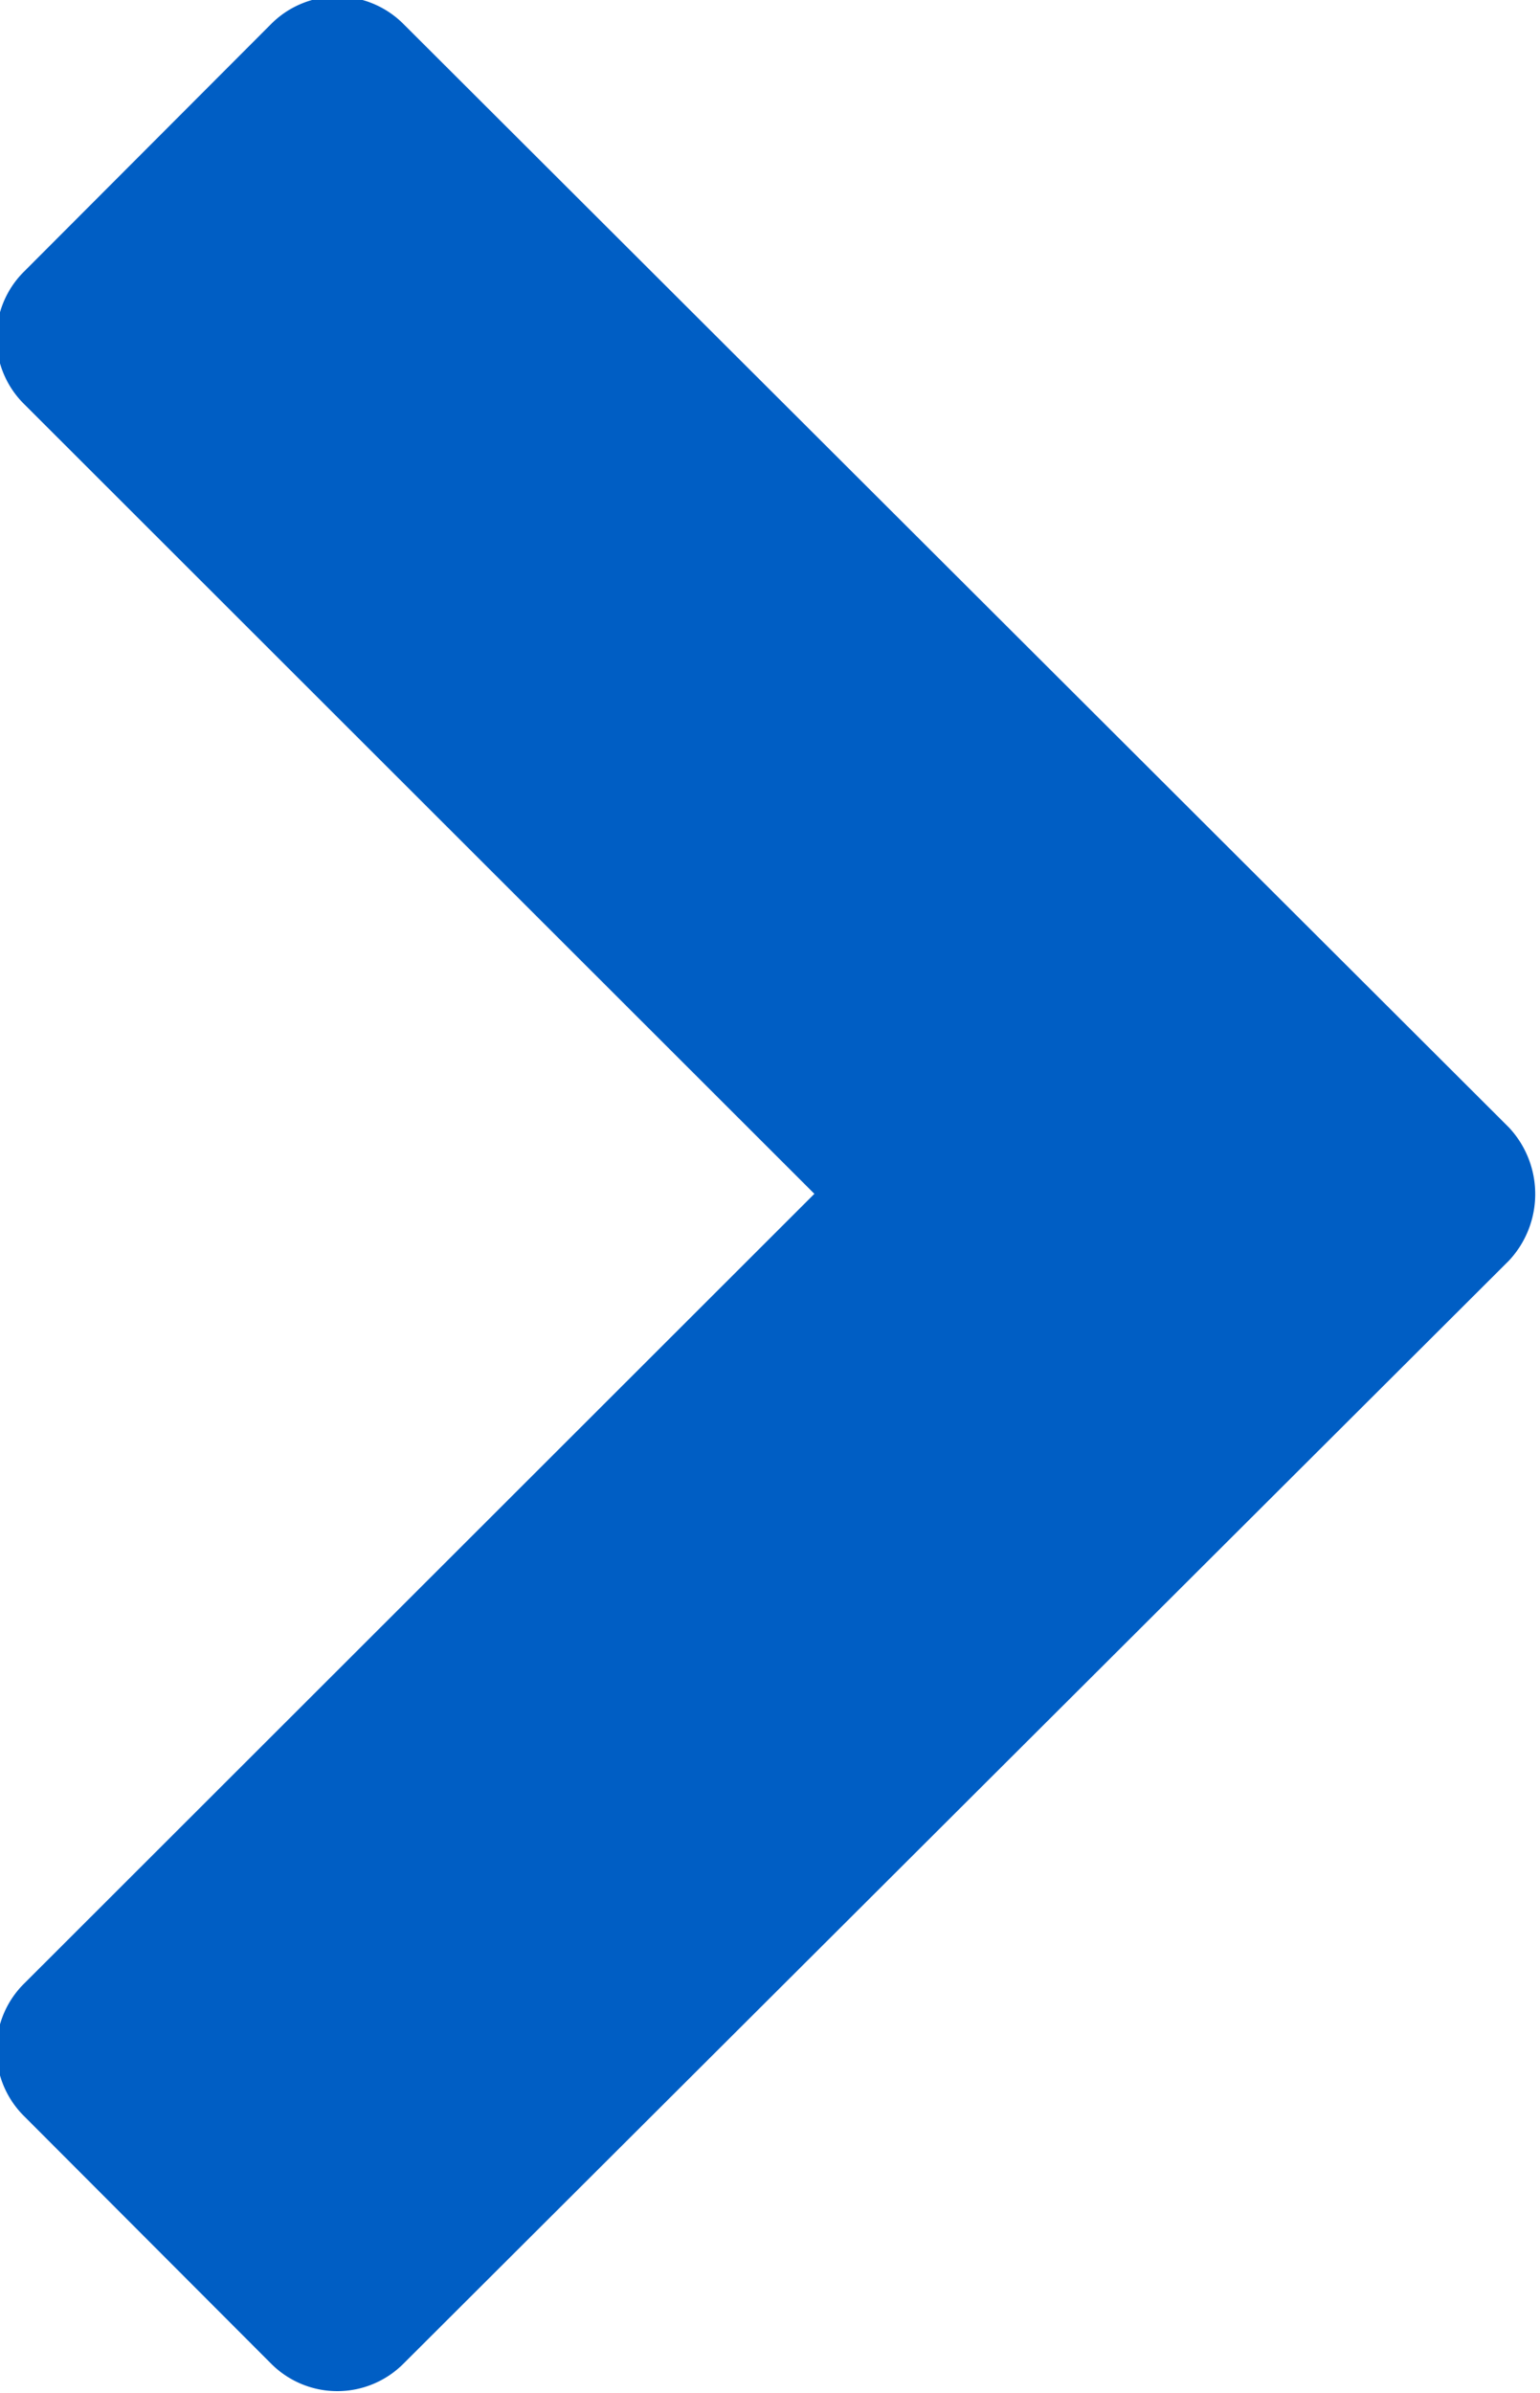
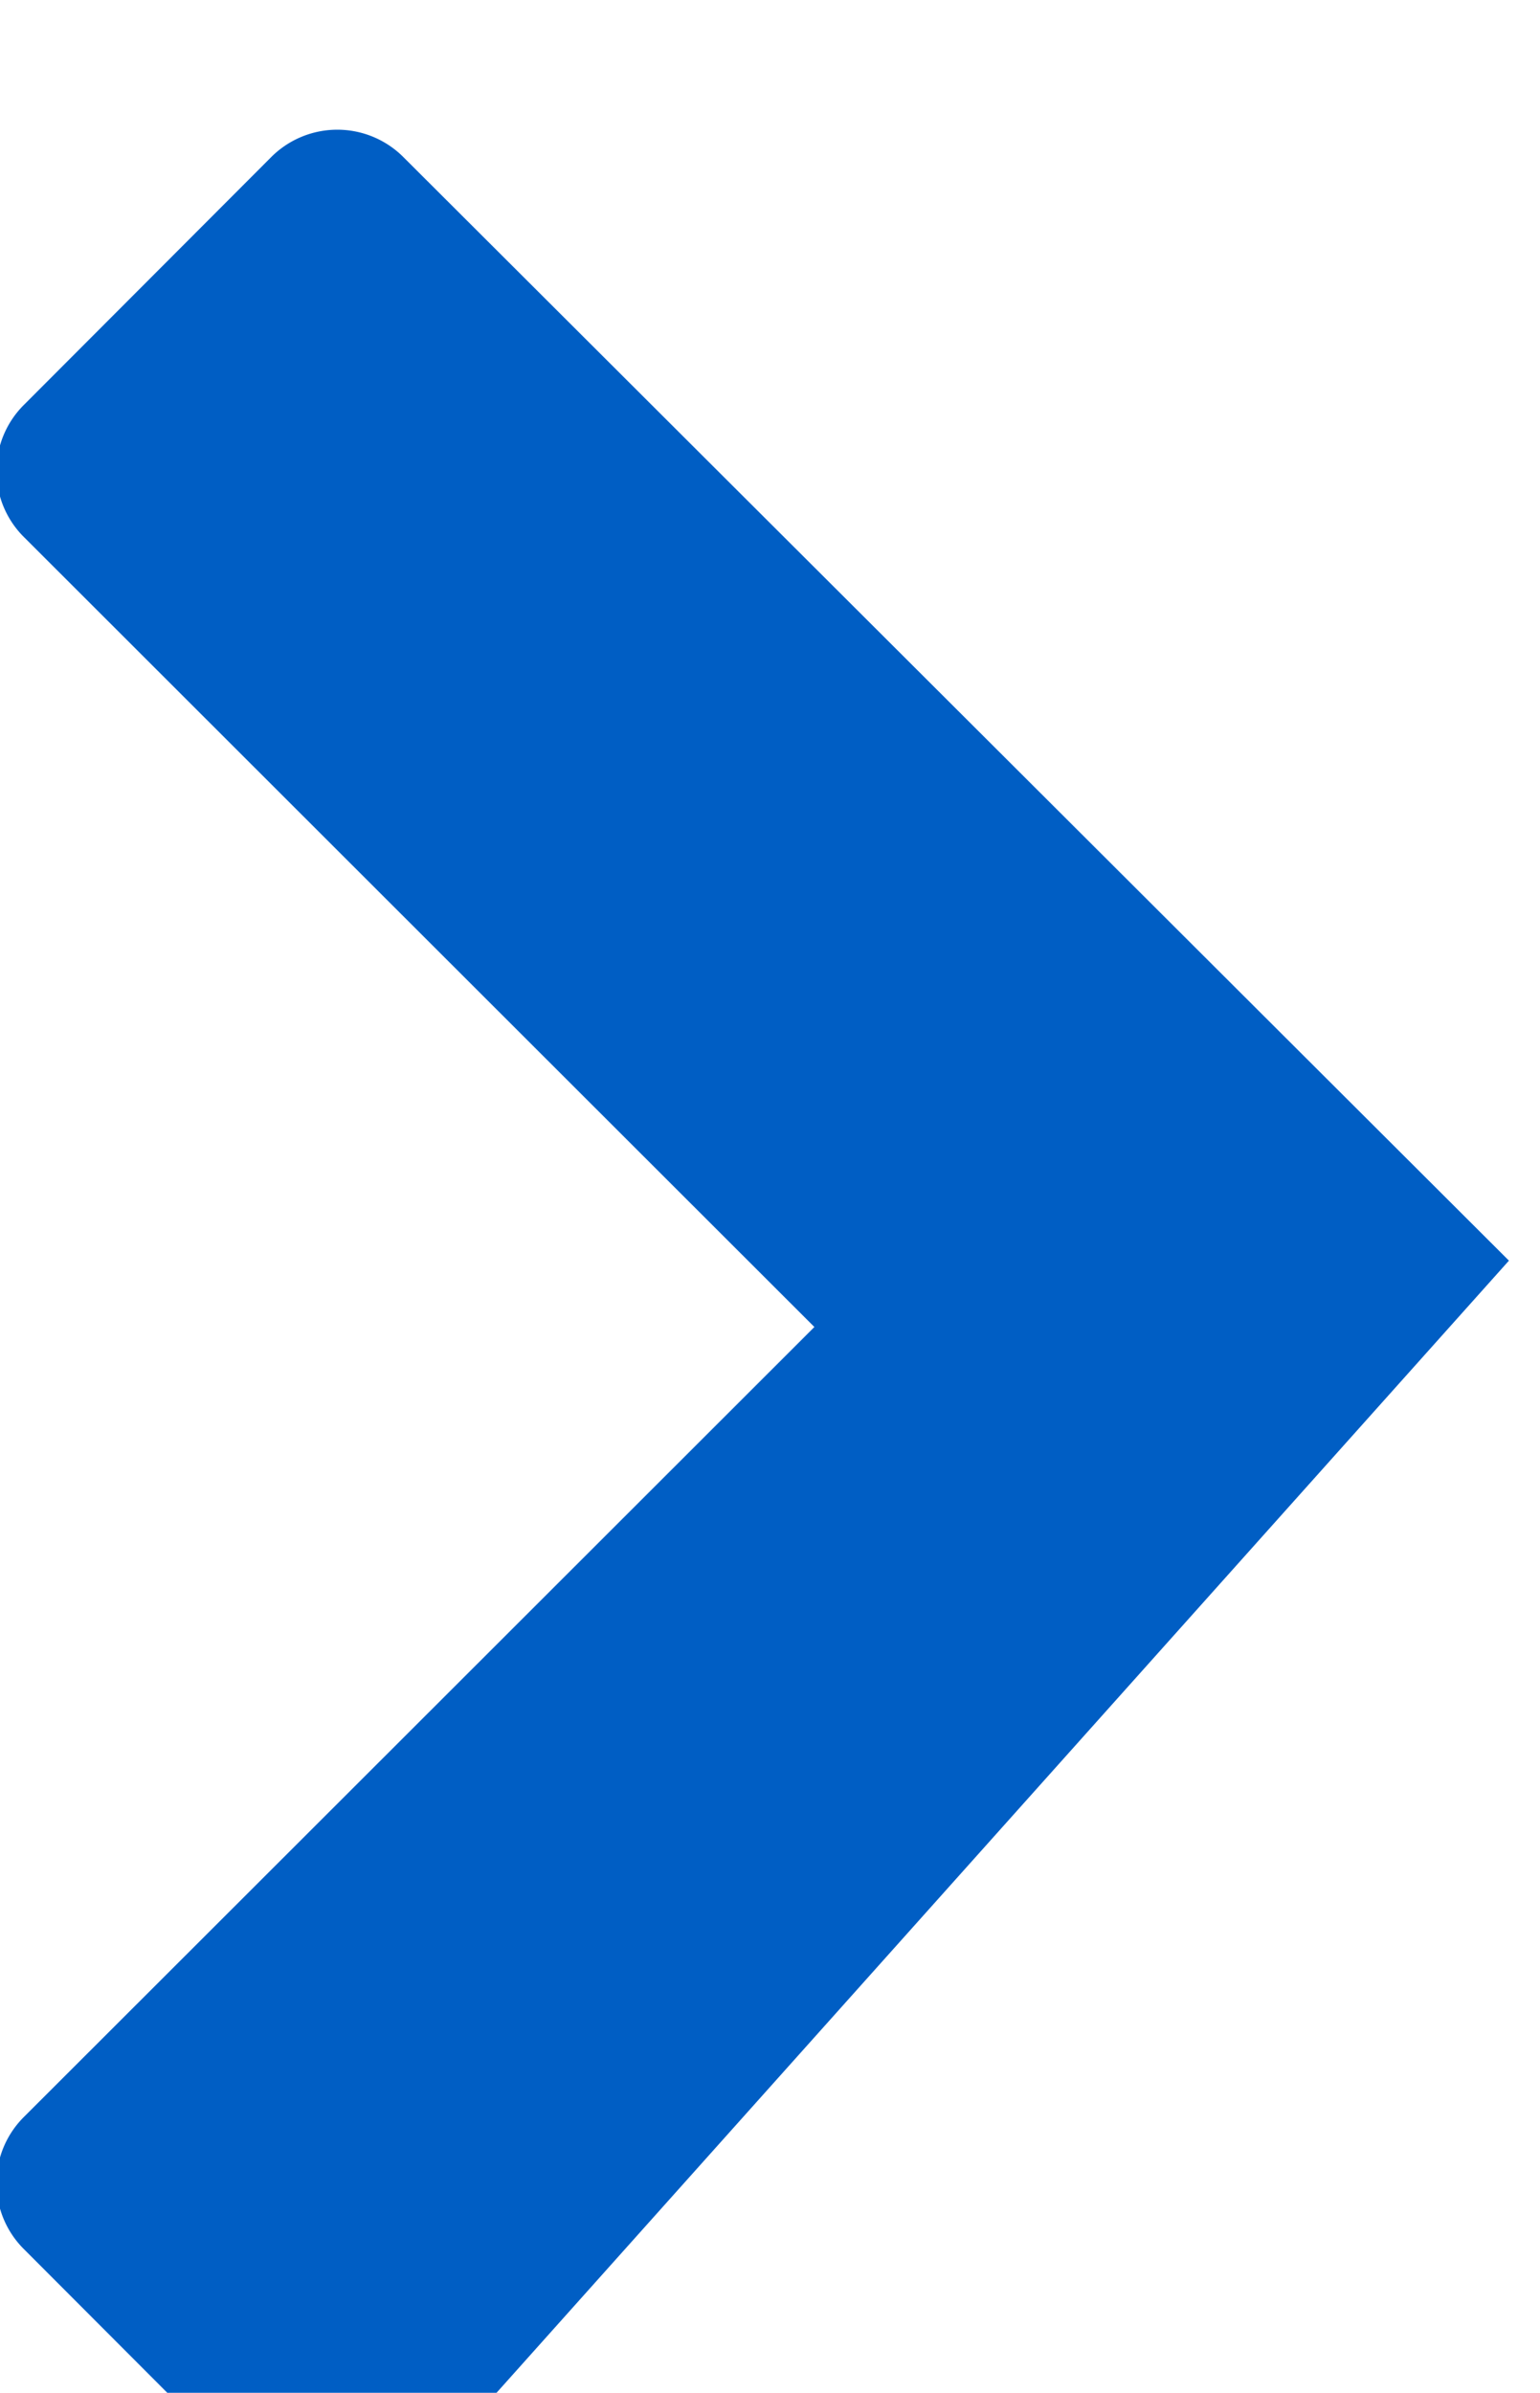
<svg xmlns="http://www.w3.org/2000/svg" width="6.94" height="10.781" viewBox="0 0 6.94 10.781">
  <defs>
    <style>
      .cls-1 {
        fill: #005ec4;
        fill-rule: evenodd;
      }
    </style>
  </defs>
-   <path id="_" data-name="" class="cls-1" d="M1408.92,21.586a0.439,0.439,0,0,0,0-.6l-4.98-4.97a0.421,0.421,0,0,0-.6,0l-1.11,1.112a0.42,0.42,0,0,0,0,.6l3.56,3.557-3.56,3.557a0.42,0.42,0,0,0,0,.6l1.11,1.112a0.421,0.421,0,0,0,.6,0Z" transform="translate(-1402.12 -15.906)" />
+   <path id="_" data-name="" class="cls-1" d="M1408.92,21.586l-4.98-4.97a0.421,0.421,0,0,0-.6,0l-1.11,1.112a0.42,0.42,0,0,0,0,.6l3.56,3.557-3.56,3.557a0.42,0.42,0,0,0,0,.6l1.11,1.112a0.421,0.421,0,0,0,.6,0Z" transform="translate(-1402.12 -15.906)" />
</svg>